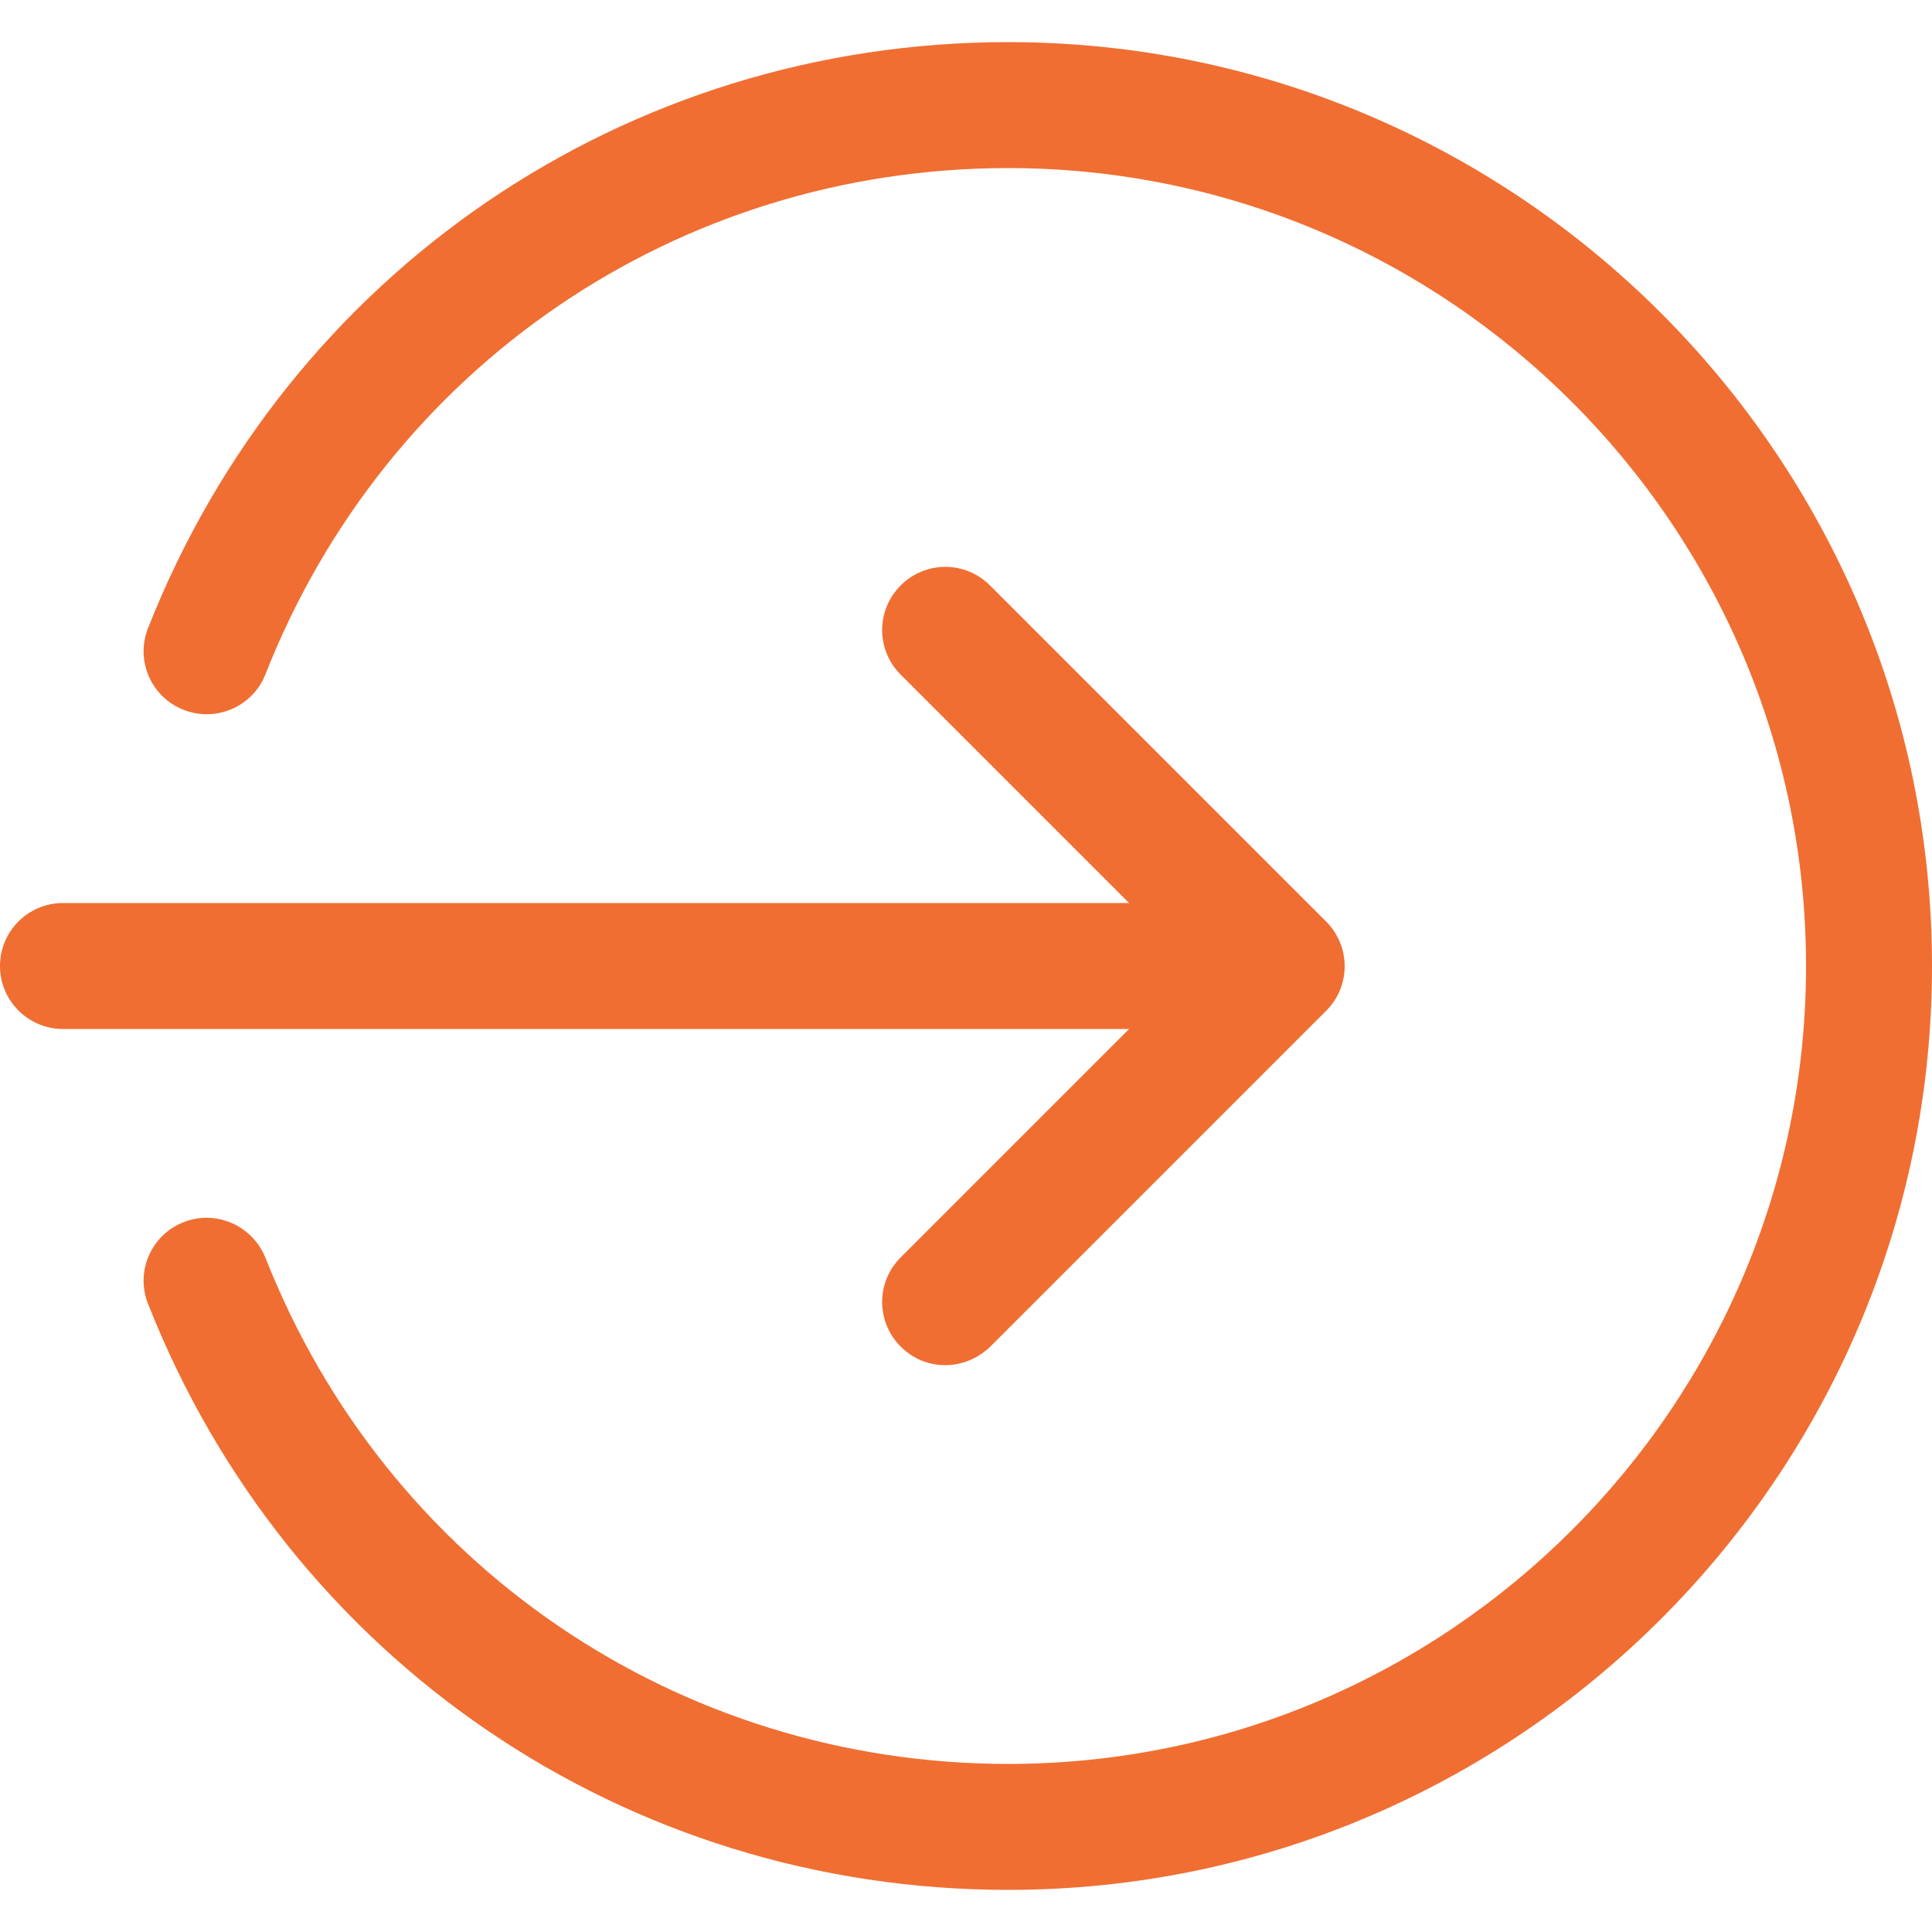
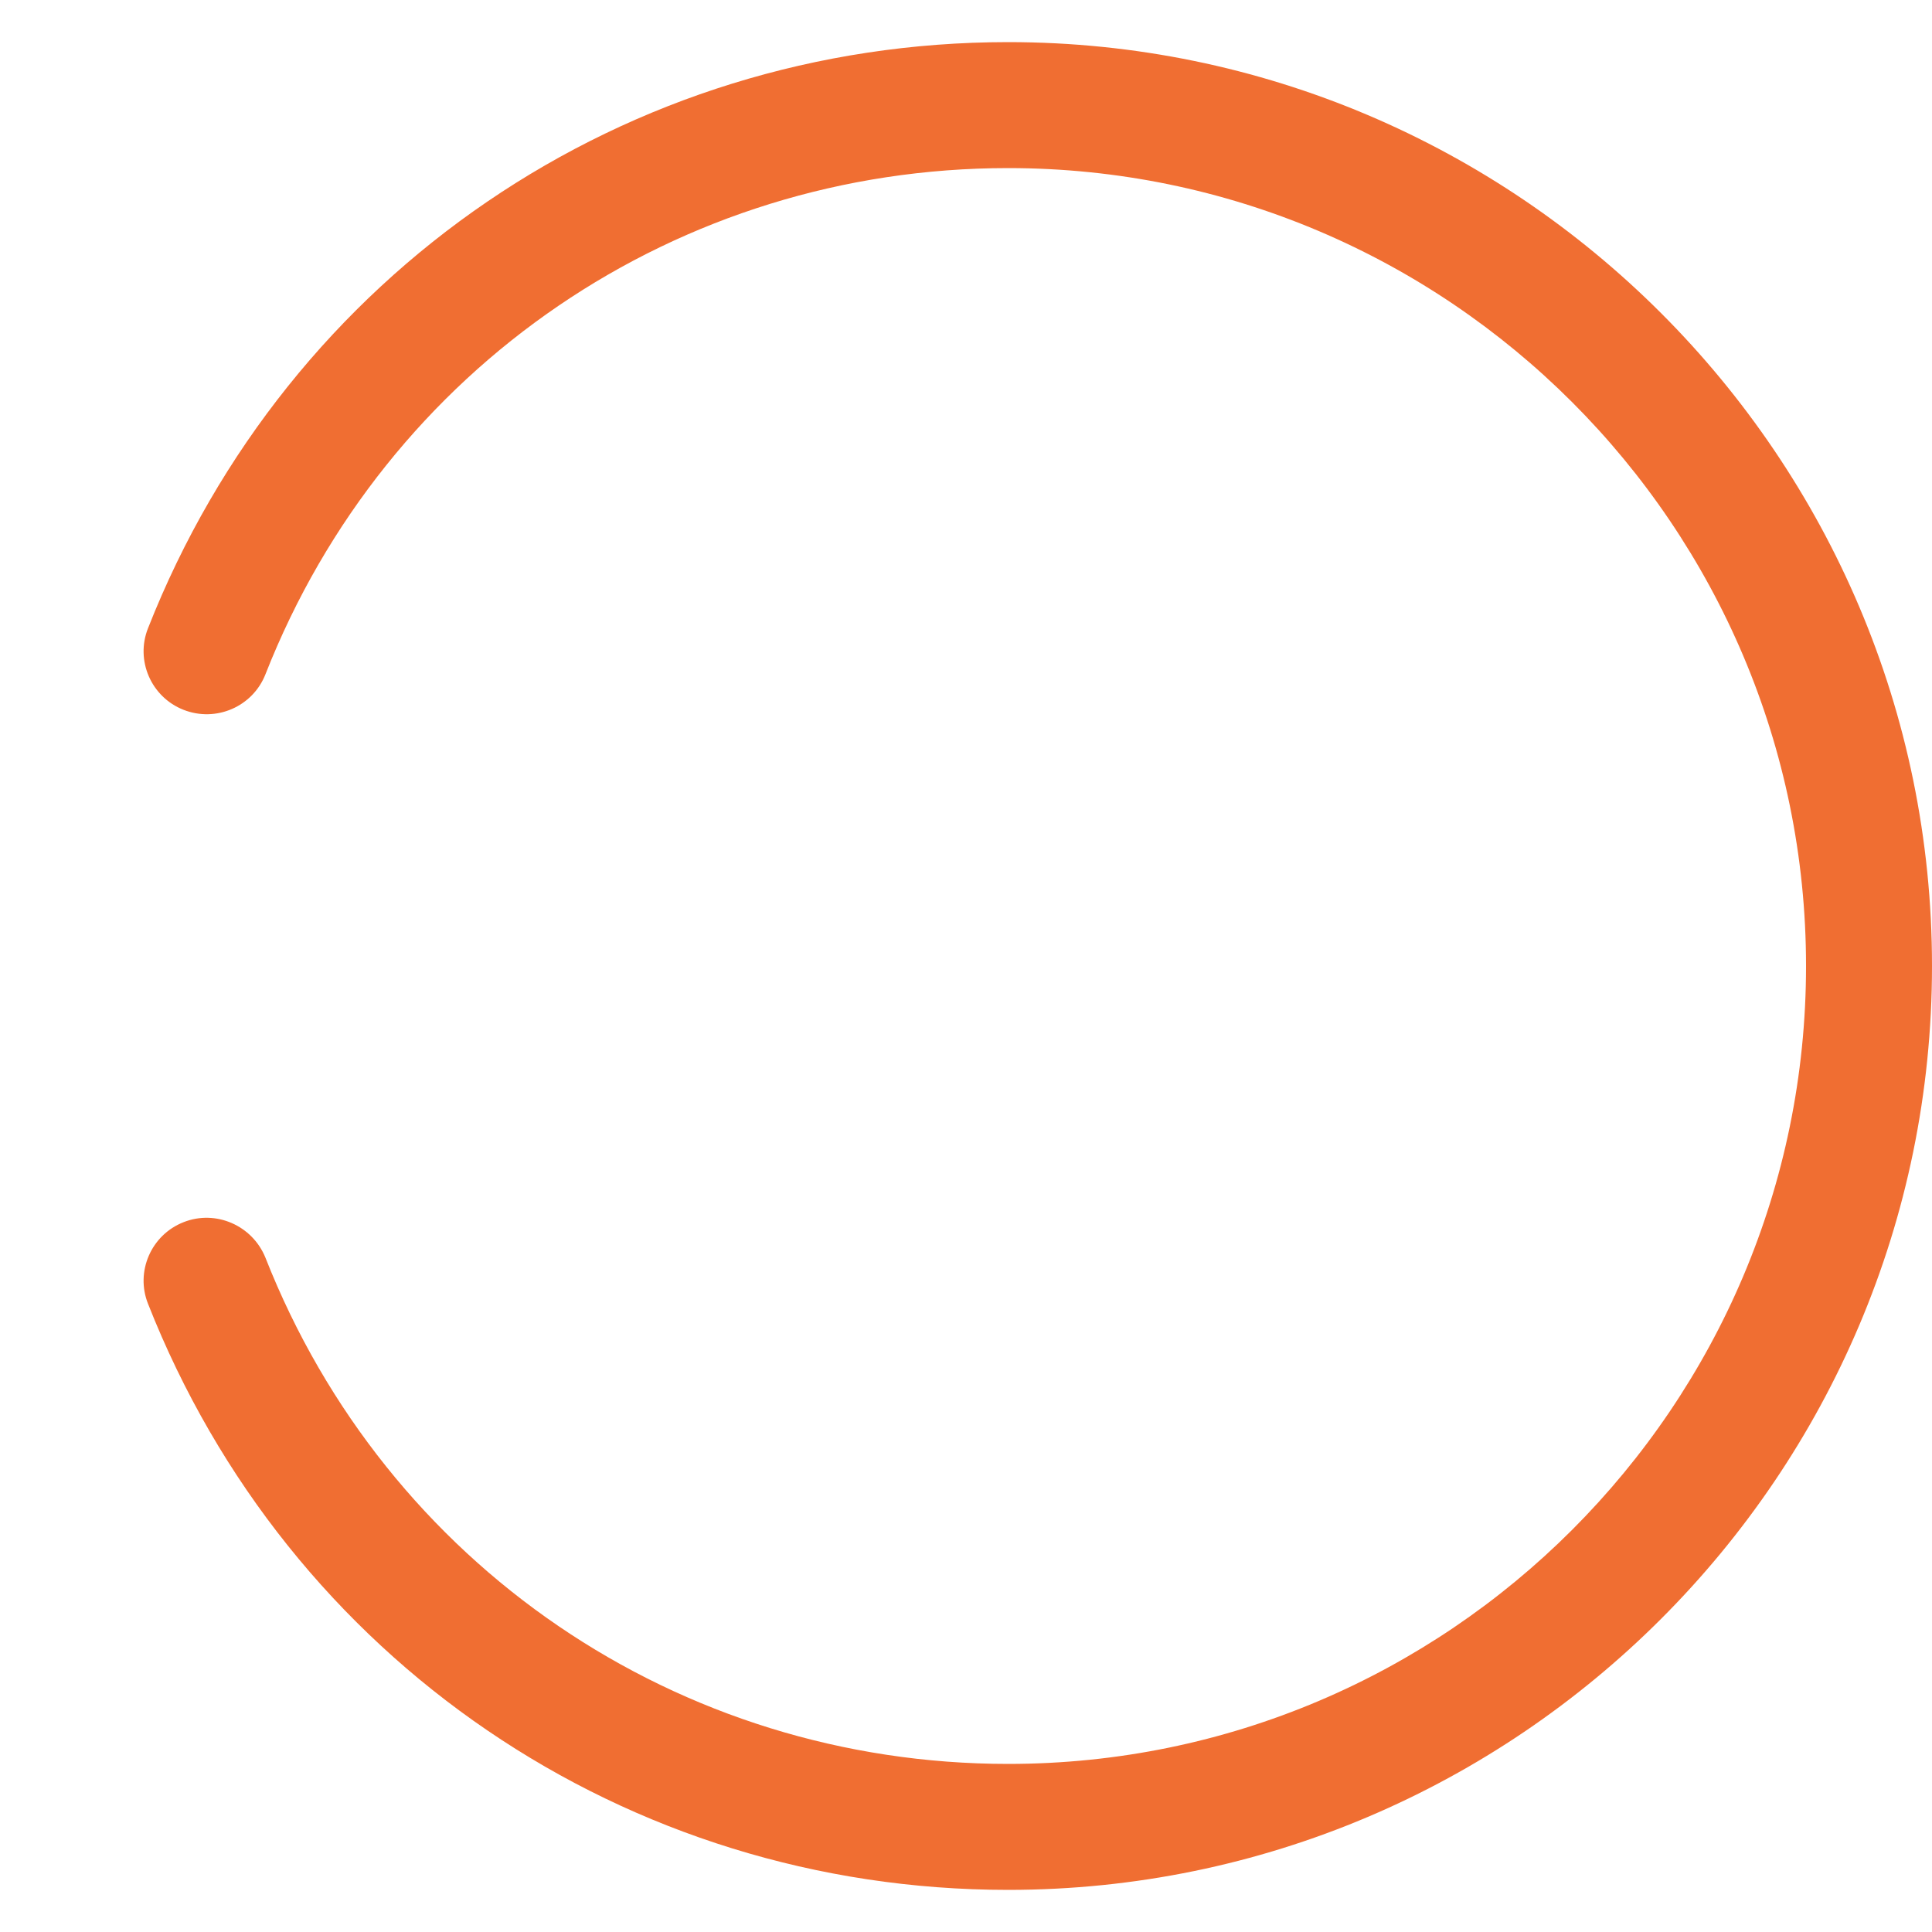
<svg xmlns="http://www.w3.org/2000/svg" xmlns:xlink="http://www.w3.org/1999/xlink" version="1.1" id="Layer_1" x="0px" y="0px" viewBox="0 0 50 50" style="enable-background:new 0 0 50 50;" xml:space="preserve">
  <style type="text/css">
	.st0{clip-path:url(#SVGID_00000055695280467463682100000016420586506850564284_);}
	.st1{fill:#F06E32;}
	.st2{clip-path:url(#SVGID_00000156589371790413860900000009288941803378190980_);}
	.st3{fill:none;stroke:#EF6E32;stroke-width:3;stroke-linecap:round;stroke-linejoin:round;}
	.st4{clip-path:url(#SVGID_00000112608321334297090540000003093946029859925380_);}
	.st5{clip-path:url(#SVGID_00000015326034831956423110000003977198296839396792_);}
	.st6{fill:none;stroke:#EF6E32;stroke-width:2.94;stroke-linecap:round;stroke-linejoin:round;}
	.st7{fill:none;stroke:#EF6E32;stroke-width:3.08;stroke-linecap:round;stroke-linejoin:round;}
	.st8{fill:#EF6E32;}
	.st9{fill:none;stroke:#EF6E32;stroke-width:3.35;stroke-linecap:round;stroke-linejoin:round;}
	.st10{clip-path:url(#SVGID_00000075138107686349407060000004076244435575410855_);}
</style>
  <g>
    <defs>
      <rect id="SVGID_1_" width="50" height="50" />
    </defs>
    <clipPath id="SVGID_00000092433240890640009420000007966404749137121433_">
      <use xlink:href="#SVGID_1_" style="overflow:visible;" />
    </clipPath>
    <g style="clip-path:url(#SVGID_00000092433240890640009420000007966404749137121433_);">
-       <path class="st1" d="M33.15,26.63H1.63C0.73,26.63,0,25.9,0,25s0.73-1.63,1.63-1.63h31.52c0.9,0,1.63,0.73,1.63,1.63    S34.05,26.63,33.15,26.63z" />
-       <path class="st1" d="M24.46,35.33c-0.42,0-0.83-0.16-1.15-0.48c-0.64-0.64-0.64-1.67,0-2.31L30.85,25l-7.54-7.54    c-0.64-0.64-0.64-1.67,0-2.31c0.64-0.64,1.67-0.64,2.31,0l8.7,8.7c0.64,0.64,0.64,1.67,0,2.31l-8.7,8.7    C25.29,35.17,24.88,35.33,24.46,35.33z" />
      <path class="st1" d="M26.09,48.91c-9.89,0-18.63-5.95-22.26-15.17c-0.33-0.83,0.08-1.78,0.92-2.11c0.83-0.33,1.78,0.08,2.12,0.92    c3.13,7.95,10.68,13.1,19.22,13.1c11.39,0,20.65-9.27,20.65-20.65S37.48,4.35,26.09,4.35c-8.54,0-16.09,5.14-19.22,13.1    c-0.33,0.84-1.28,1.25-2.12,0.92c-0.84-0.33-1.25-1.28-0.92-2.11C7.46,7.04,16.2,1.09,26.09,1.09C39.27,1.09,50,11.82,50,25    S39.27,48.91,26.09,48.91z" />
    </g>
  </g>
</svg>